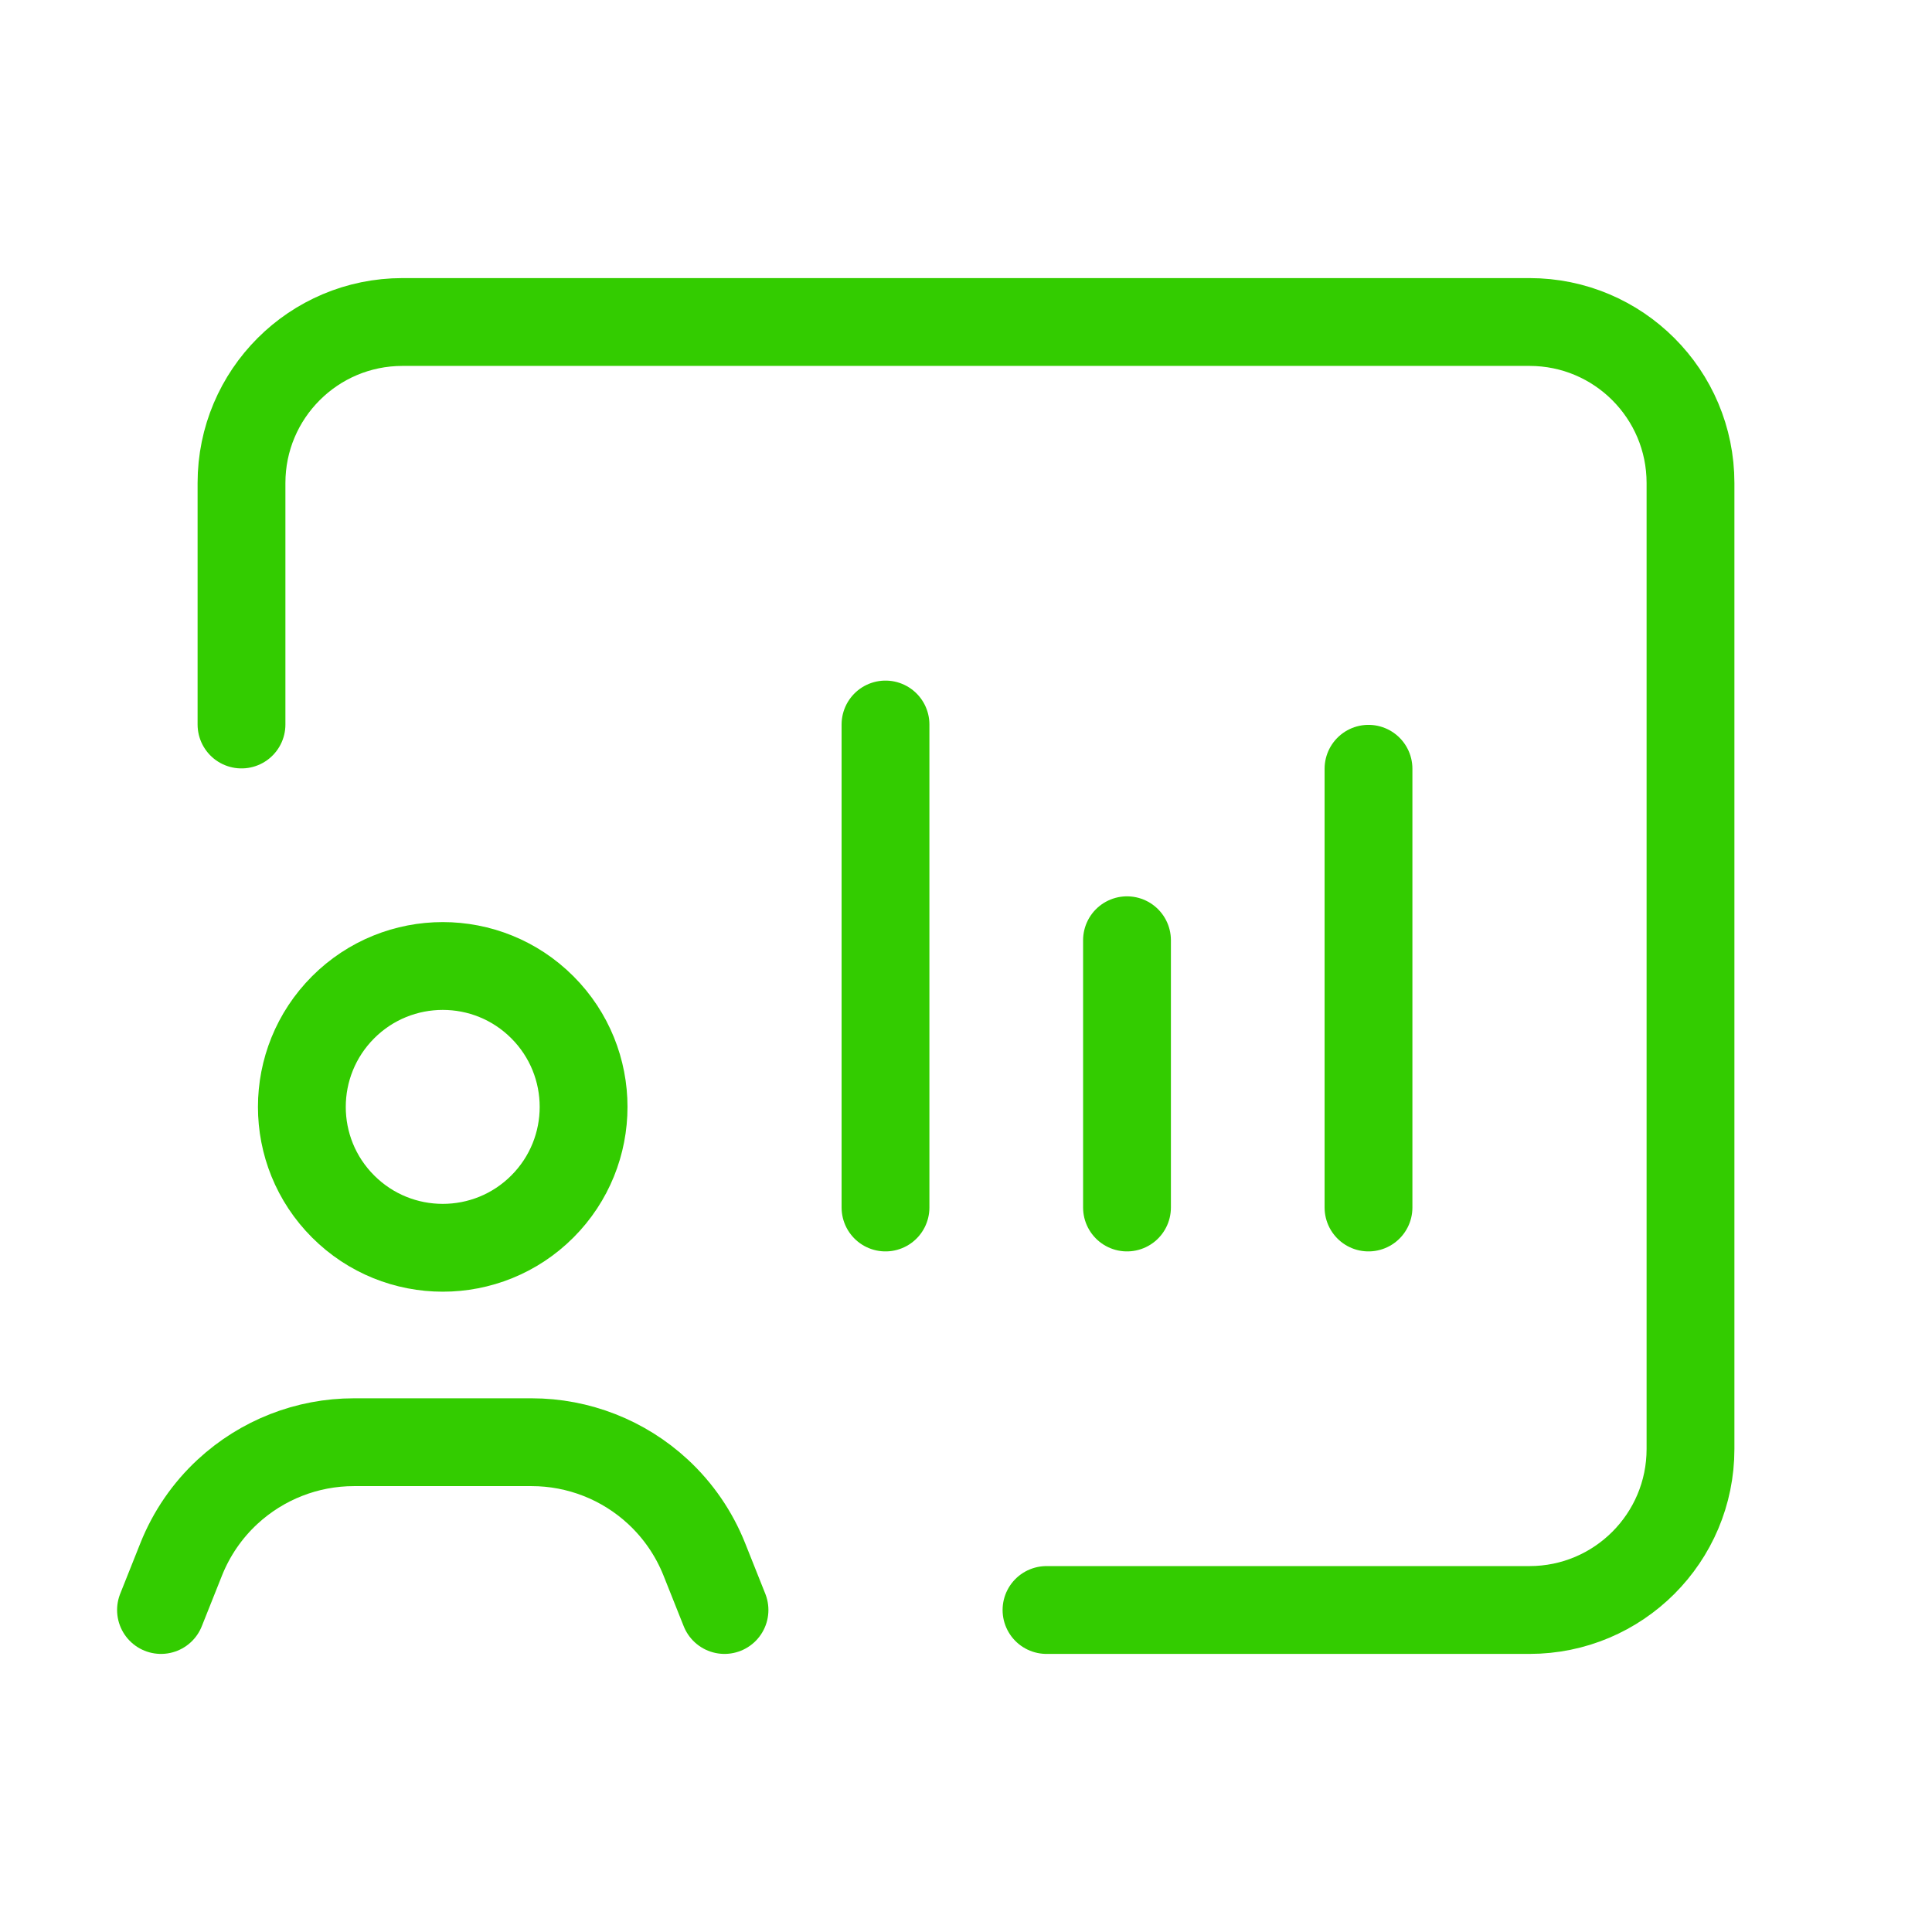
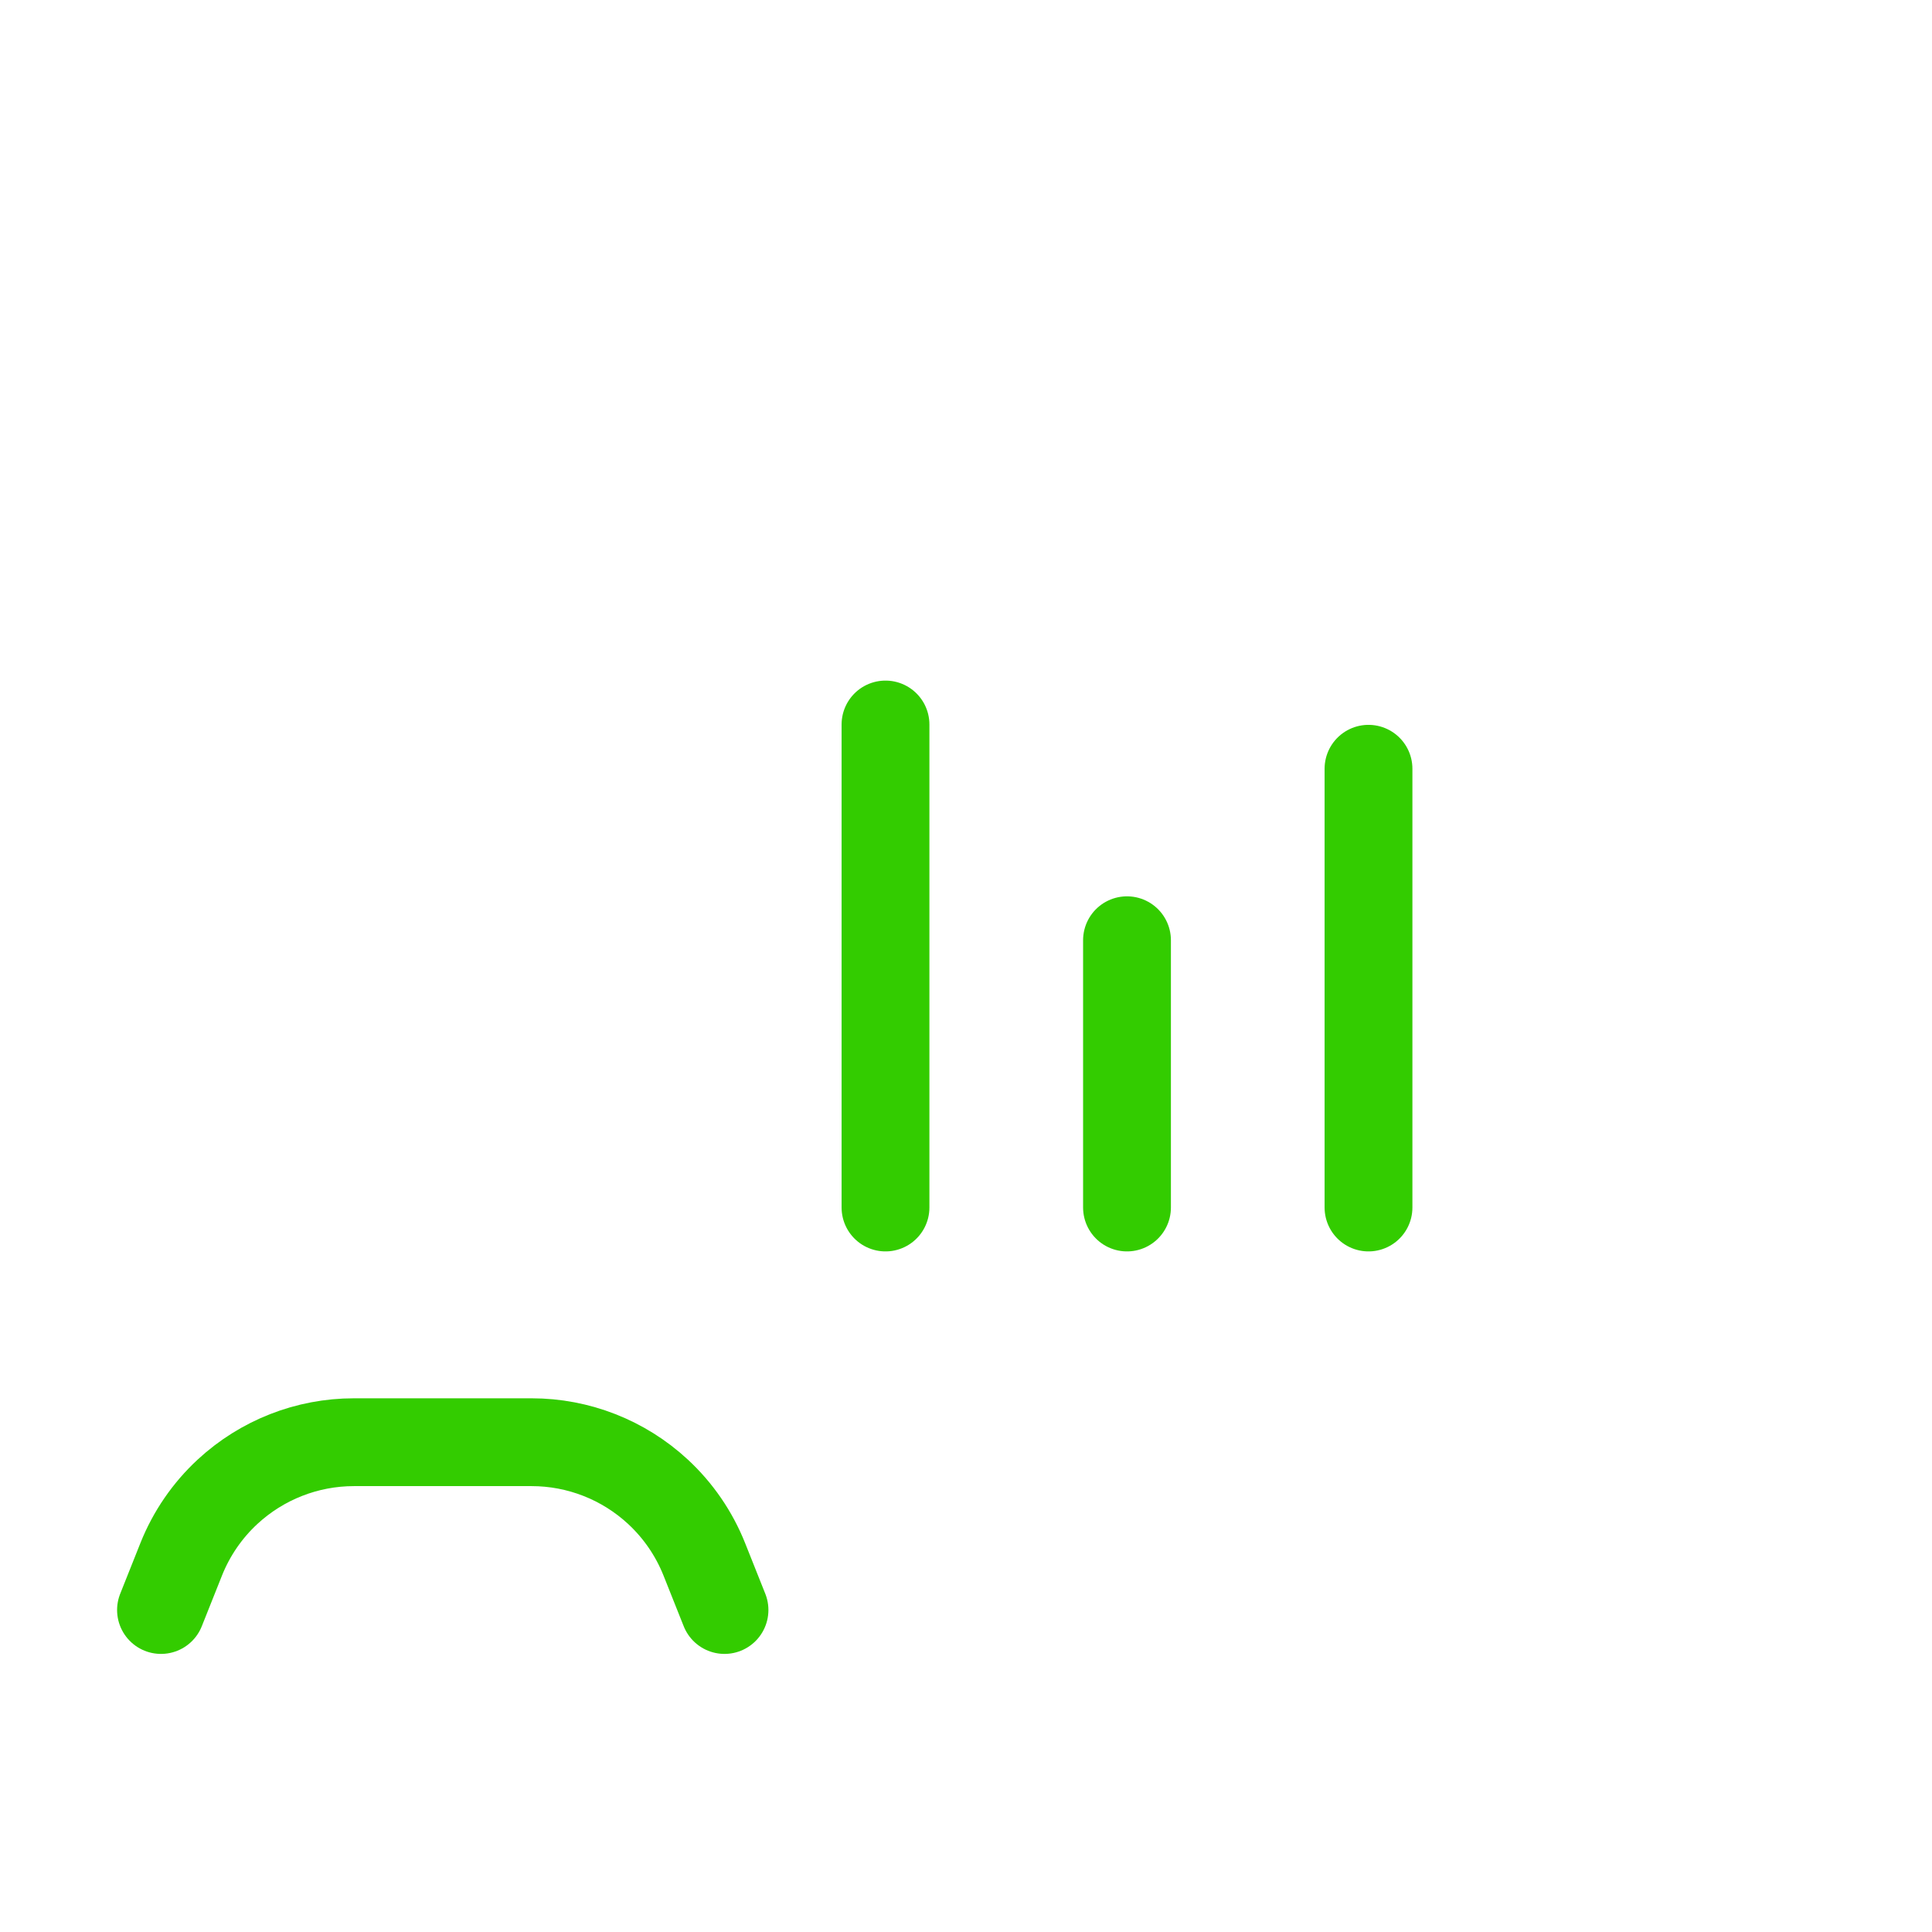
<svg xmlns="http://www.w3.org/2000/svg" width="33" height="33" viewBox="0 0 33 33" fill="none">
-   <path d="M4.125 12.375V8.25C4.125 6.731 5.356 5.5 6.875 5.5H26.125C27.644 5.5 28.875 6.731 28.875 8.25V24.75C28.875 26.269 27.644 27.5 26.125 27.5H17.875" stroke="#33CC00" stroke-width="1.5" stroke-linecap="round" stroke-linejoin="round" />
  <path d="M12.375 27.5L12.03 26.634C11.855 26.195 11.584 25.8 11.238 25.48V25.48C10.651 24.936 9.879 24.634 9.081 24.634H6.045C5.244 24.634 4.474 24.937 3.887 25.48V25.48C3.541 25.8 3.27 26.195 3.095 26.634L2.75 27.5" stroke="#33CC00" stroke-width="1.5" stroke-linecap="round" stroke-linejoin="round" />
-   <path d="M9.264 17.205C10.203 18.145 10.203 19.668 9.264 20.608C8.325 21.548 6.801 21.548 5.861 20.608C4.921 19.669 4.921 18.146 5.861 17.205C6.801 16.265 8.325 16.265 9.264 17.205" stroke="#33CC00" stroke-width="1.5" stroke-linecap="round" stroke-linejoin="round" />
  <path d="M15.125 20.625V12.375" stroke="#33CC00" stroke-width="1.5" stroke-linecap="round" stroke-linejoin="round" />
  <path d="M19.25 20.625V16.06" stroke="#33CC00" stroke-width="1.5" stroke-linecap="round" stroke-linejoin="round" />
  <path d="M23.375 20.625V13.131" stroke="#33CC00" stroke-width="1.5" stroke-linecap="round" stroke-linejoin="round" />
</svg>